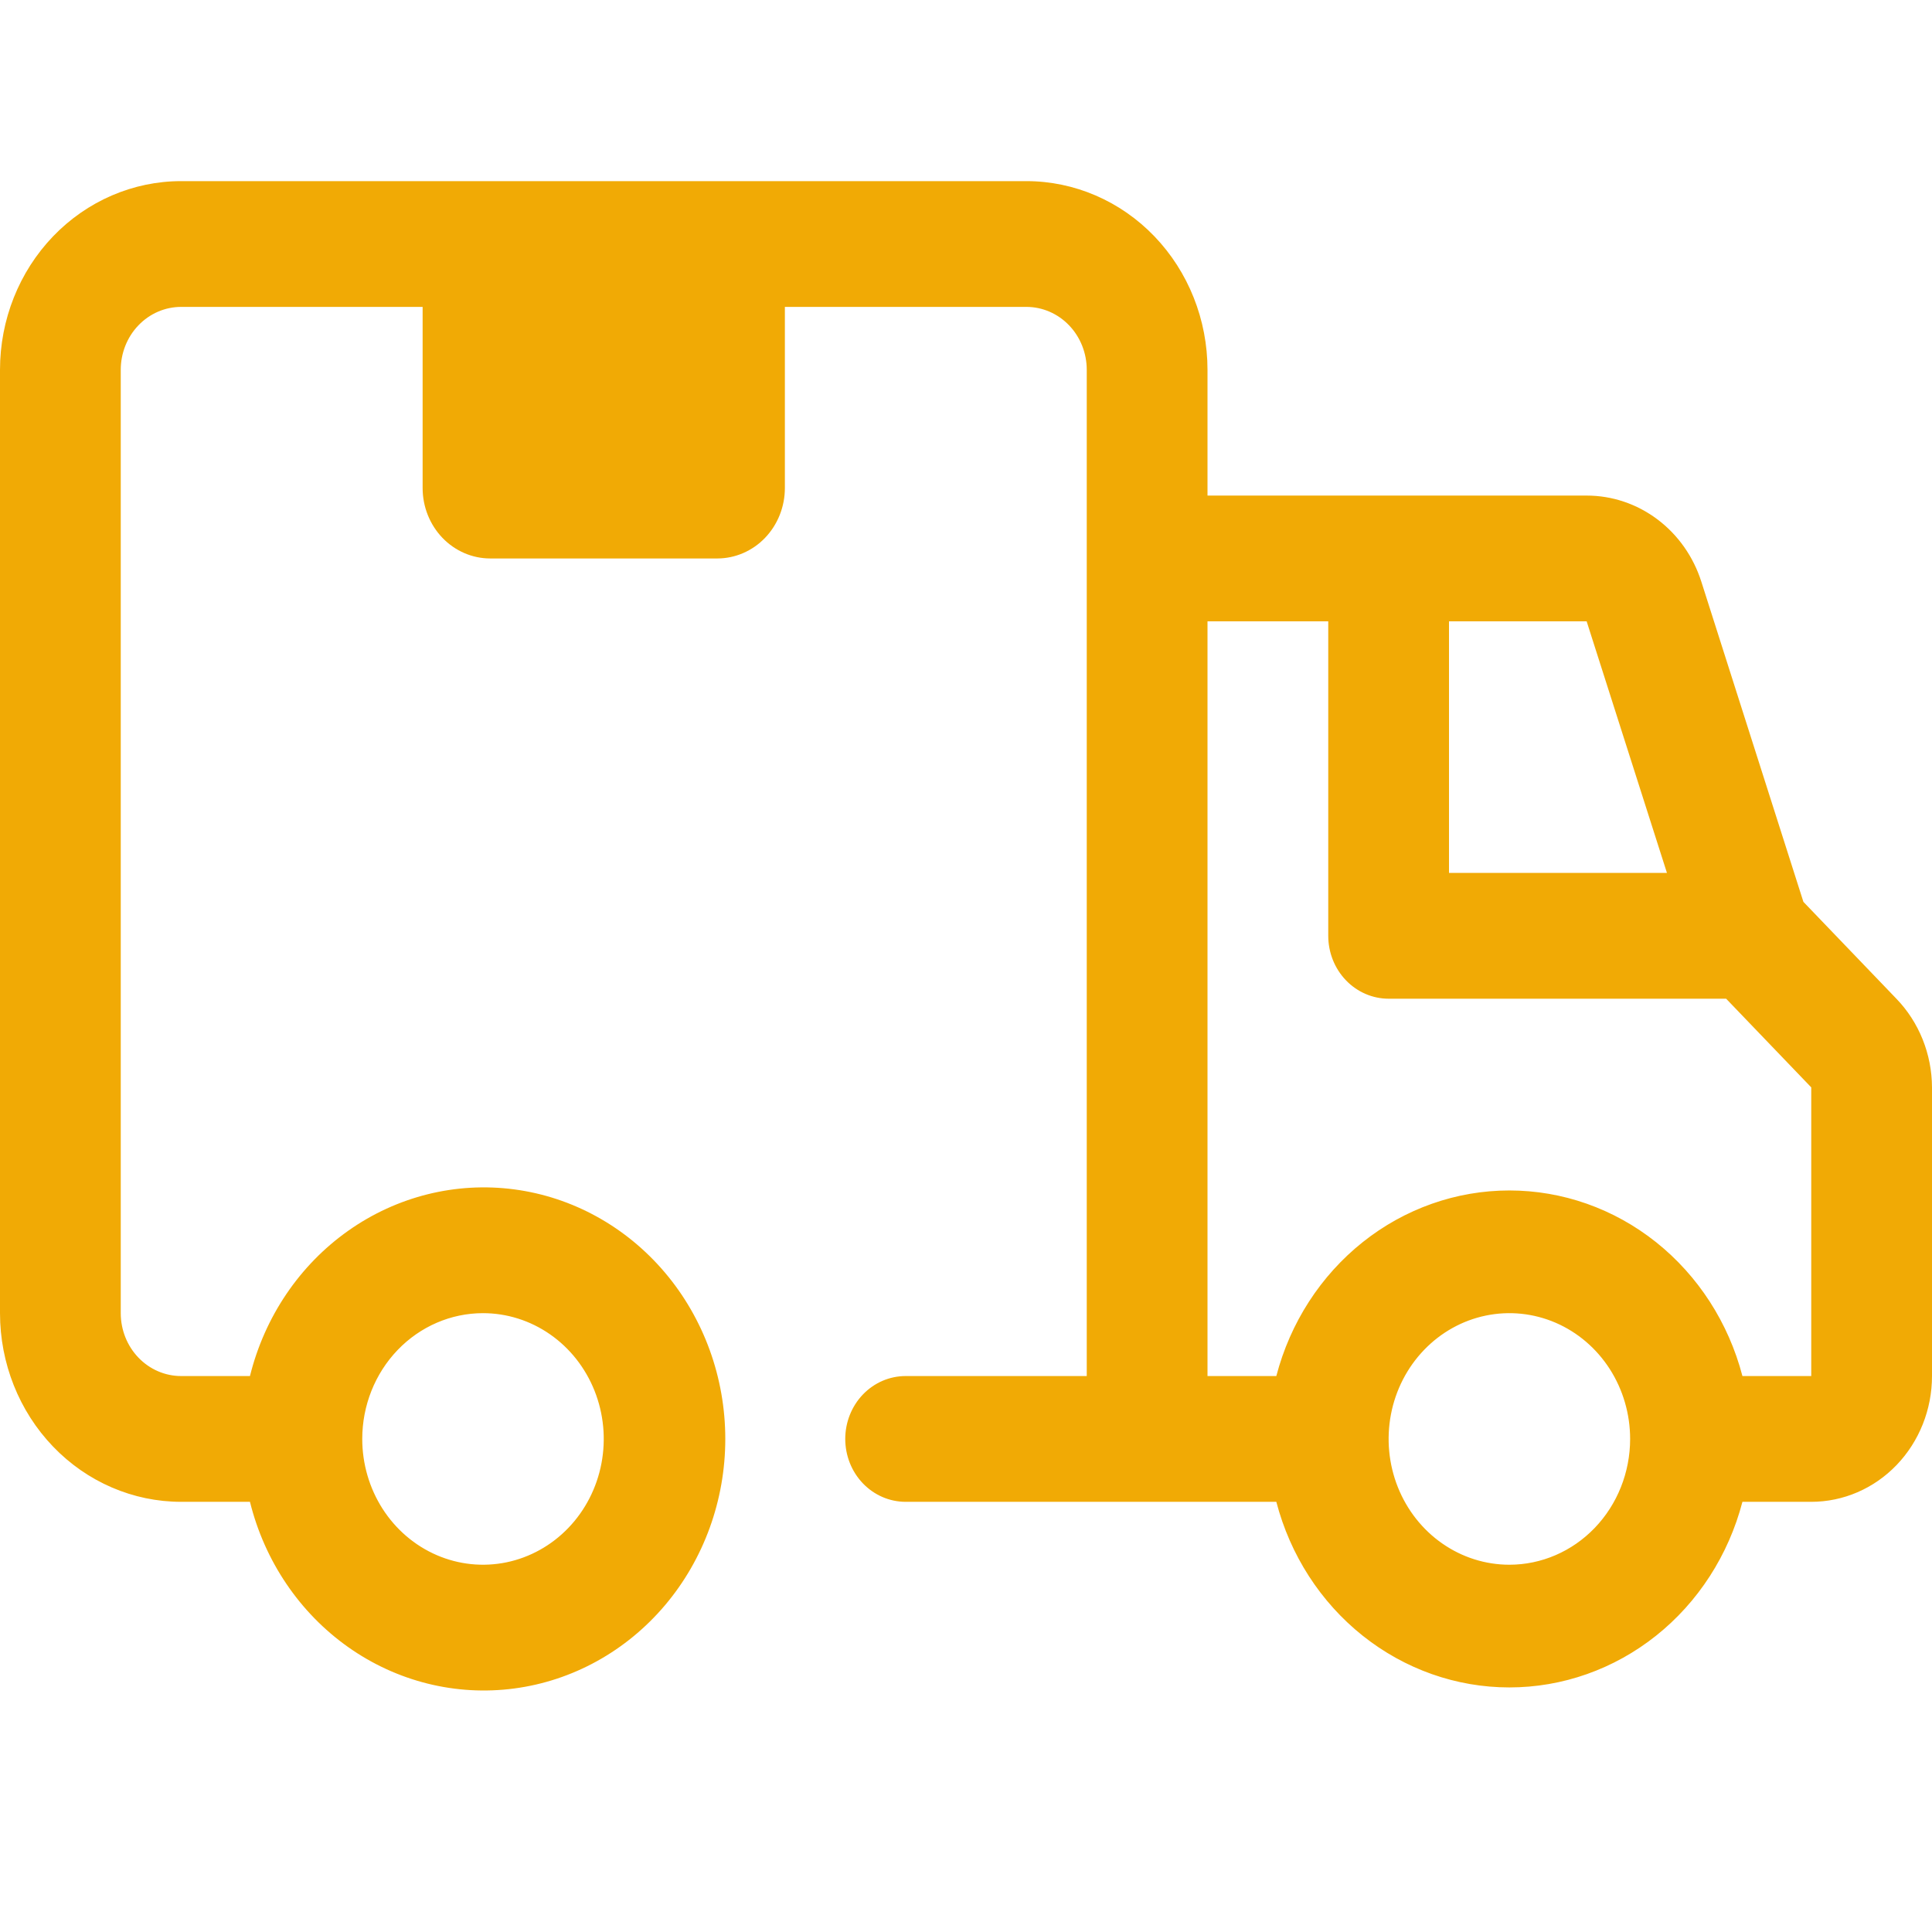
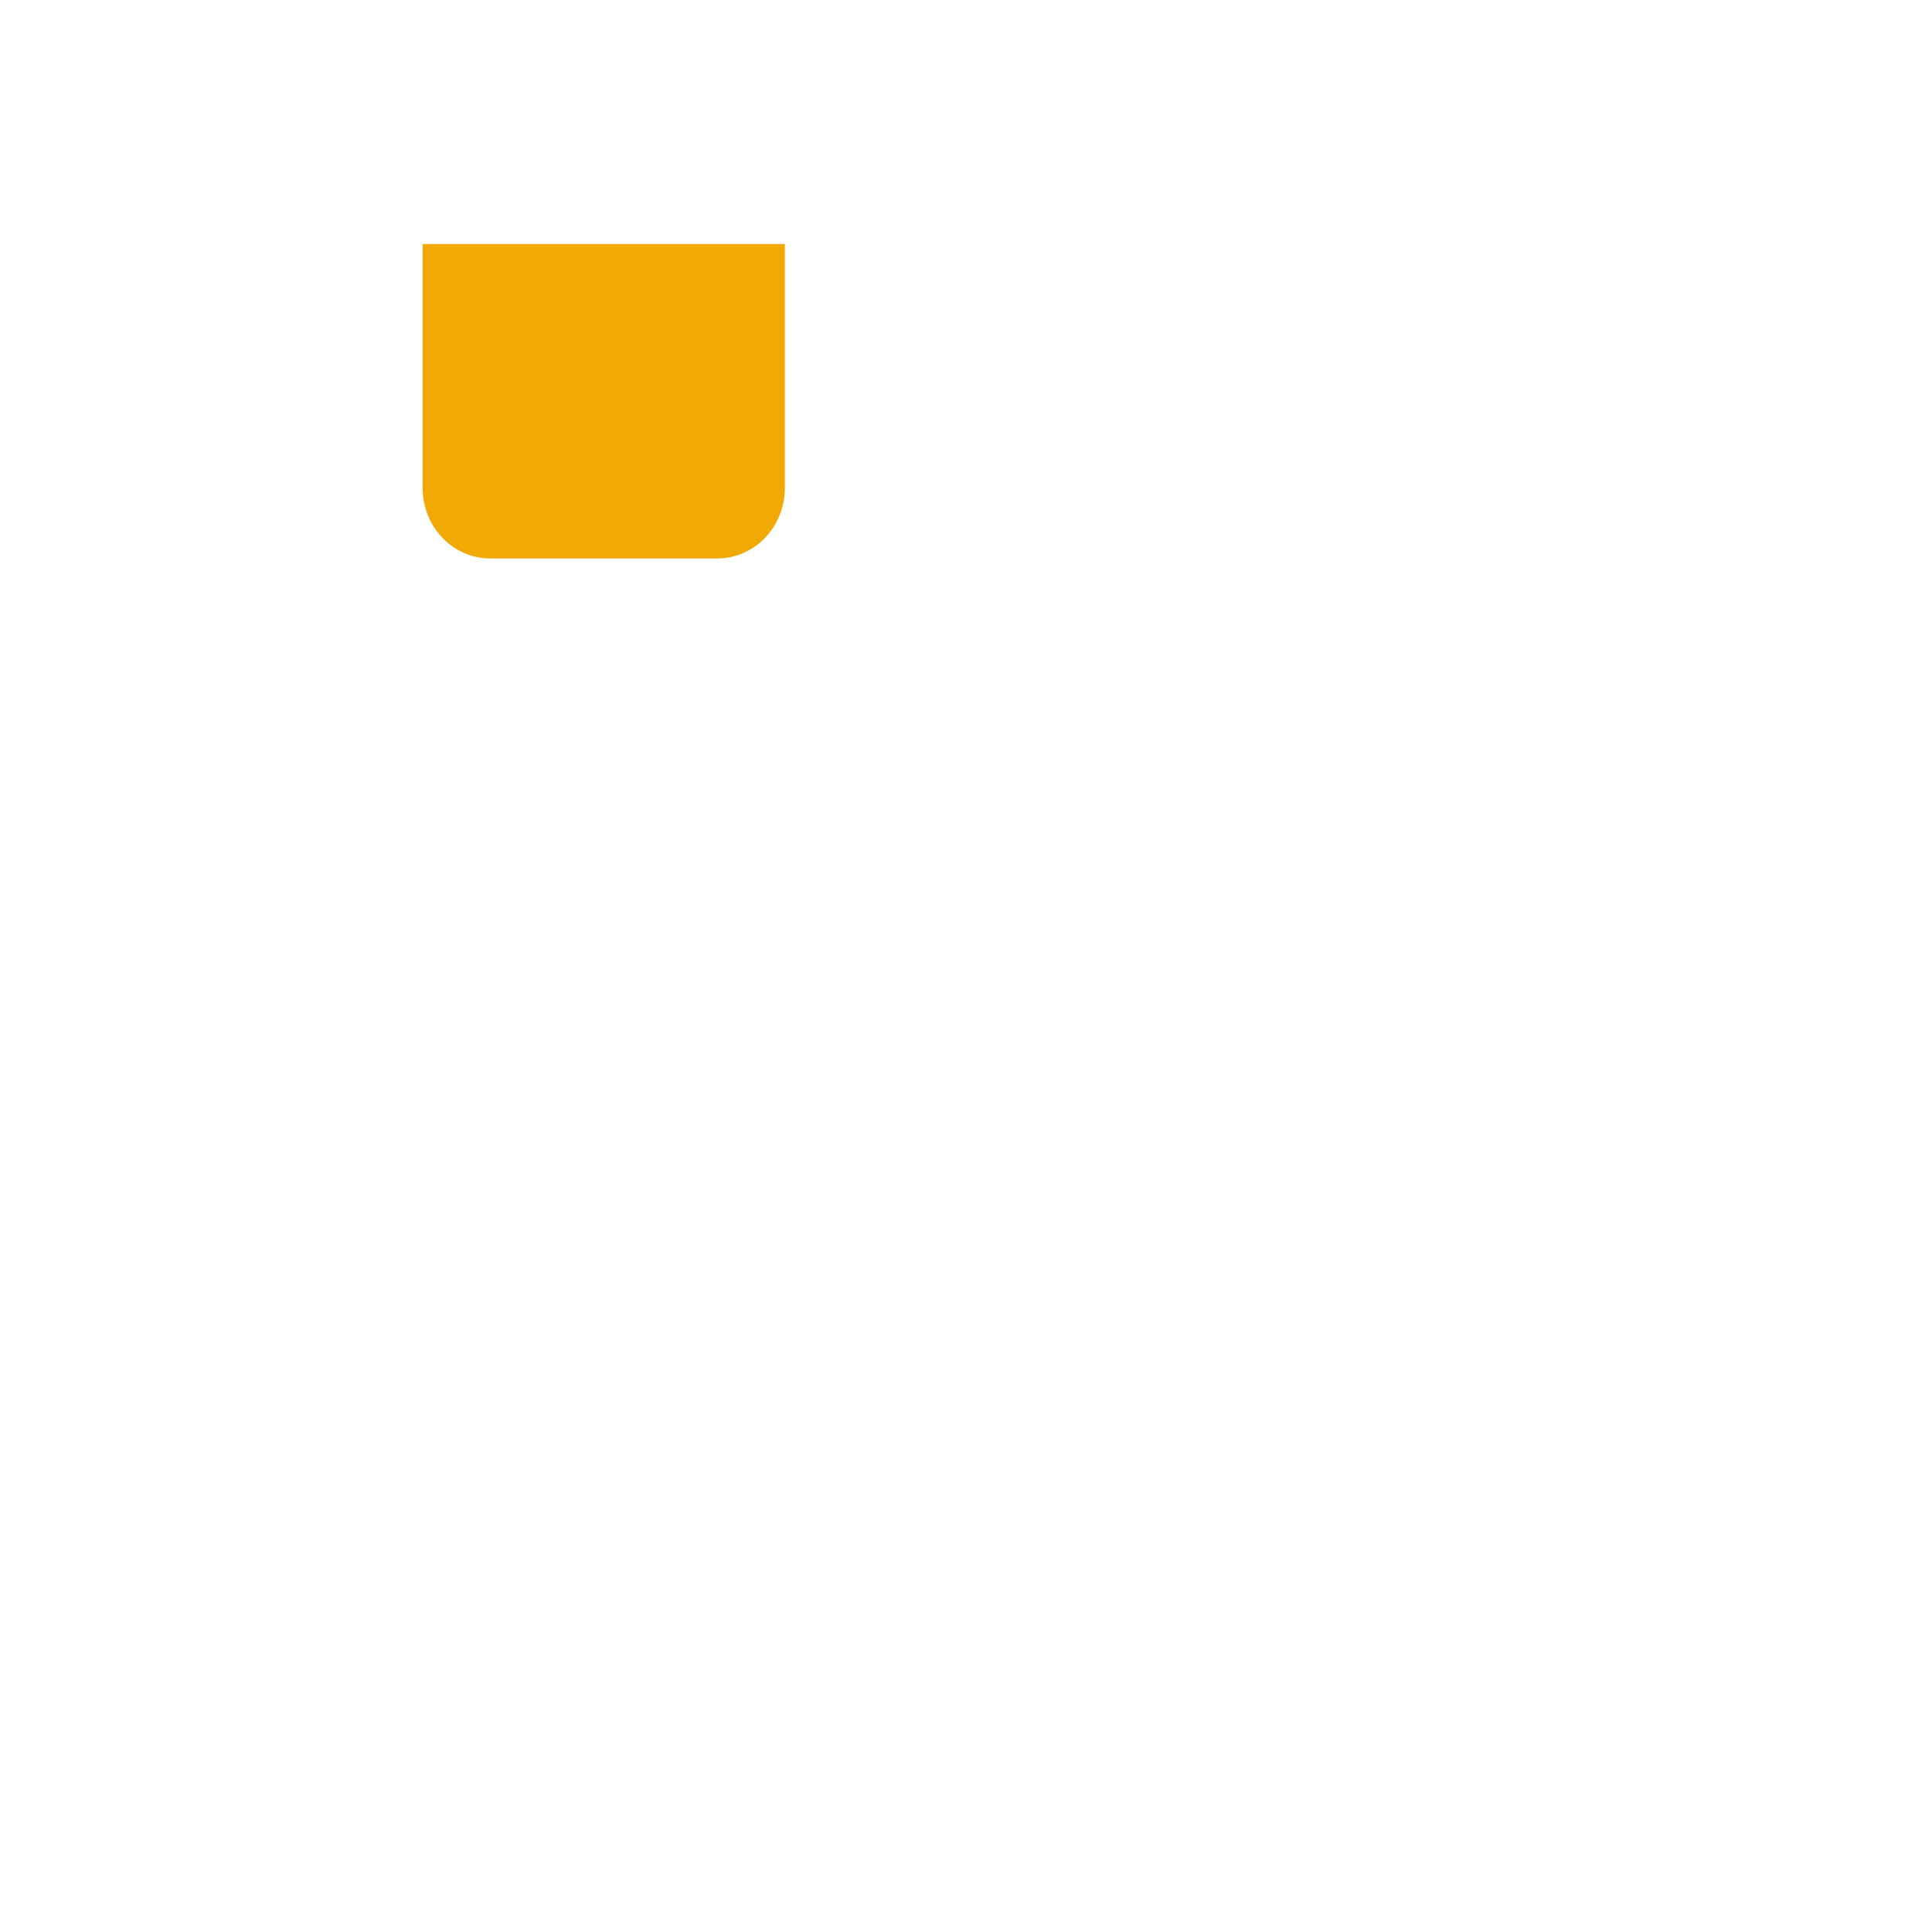
<svg xmlns="http://www.w3.org/2000/svg" width="100" height="100" viewBox="0 0 100 100" fill="none">
  <path d="M21.875 12.63H40.625V25.26C40.625 26.227 40.256 27.154 39.6 27.838C38.944 28.522 38.053 28.906 37.125 28.906H25.375C24.447 28.906 23.556 28.522 22.9 27.838C22.244 27.154 21.875 26.227 21.875 25.26V12.63Z" fill="#F1AA05" />
-   <path d="M98.156 51.693L93.344 46.68L88.062 30.111C87.649 28.811 86.852 27.681 85.786 26.881C84.72 26.08 83.439 25.65 82.125 25.651H62.5V19.141C62.5 16.551 61.512 14.067 59.754 12.235C57.996 10.404 55.611 9.375 53.125 9.375H9.375C6.889 9.375 4.504 10.404 2.746 12.235C0.988 14.067 0 16.551 0 19.141L0 67.969C0 70.559 0.988 73.043 2.746 74.874C4.504 76.706 6.889 77.734 9.375 77.734H12.938C13.698 80.803 15.507 83.477 18.025 85.256C20.543 87.035 23.598 87.796 26.616 87.396C29.634 86.997 32.408 85.465 34.42 83.087C36.431 80.709 37.541 77.648 37.541 74.479C37.541 71.31 36.431 68.25 34.42 65.872C32.408 63.494 29.634 61.961 26.616 61.562C23.598 61.163 20.543 61.924 18.025 63.703C15.507 65.481 13.698 68.155 12.938 71.224H9.375C8.546 71.224 7.751 70.881 7.165 70.27C6.579 69.66 6.25 68.832 6.25 67.969V19.141C6.25 18.277 6.579 17.449 7.165 16.839C7.751 16.228 8.546 15.885 9.375 15.885H53.125C53.954 15.885 54.749 16.228 55.335 16.839C55.921 17.449 56.25 18.277 56.25 19.141V71.224H46.875C46.046 71.224 45.251 71.567 44.665 72.177C44.079 72.788 43.75 73.616 43.75 74.479C43.75 75.343 44.079 76.171 44.665 76.781C45.251 77.391 46.046 77.734 46.875 77.734H66.062C66.782 80.493 68.353 82.928 70.533 84.664C72.713 86.4 75.381 87.341 78.125 87.341C80.869 87.341 83.537 86.4 85.717 84.664C87.897 82.928 89.468 80.493 90.188 77.734H93.75C95.408 77.734 96.997 77.049 98.169 75.828C99.341 74.607 100 72.951 100 71.224V56.283C99.993 54.559 99.33 52.908 98.156 51.693V51.693ZM25 67.969C26.236 67.969 27.445 68.351 28.472 69.066C29.5 69.781 30.301 70.798 30.774 71.988C31.247 73.177 31.371 74.486 31.13 75.749C30.889 77.012 30.294 78.172 29.419 79.083C28.545 79.993 27.432 80.613 26.219 80.865C25.007 81.116 23.75 80.987 22.608 80.494C21.466 80.001 20.49 79.167 19.803 78.096C19.117 77.025 18.75 75.767 18.75 74.479C18.75 72.752 19.409 71.097 20.581 69.876C21.753 68.655 23.342 67.969 25 67.969V67.969ZM86.281 45.182H75V32.161H82.125L86.281 45.182ZM78.125 80.99C76.889 80.99 75.68 80.608 74.653 79.892C73.625 79.177 72.824 78.16 72.351 76.971C71.878 75.781 71.754 74.472 71.995 73.209C72.236 71.946 72.832 70.786 73.706 69.876C74.58 68.965 75.693 68.345 76.906 68.094C78.118 67.843 79.375 67.972 80.517 68.464C81.659 68.957 82.635 69.791 83.322 70.862C84.008 71.933 84.375 73.192 84.375 74.479C84.375 76.206 83.716 77.862 82.544 79.083C81.372 80.304 79.783 80.99 78.125 80.99ZM93.75 71.224H90.188C89.468 68.466 87.897 66.031 85.717 64.294C83.537 62.558 80.869 61.618 78.125 61.618C75.381 61.618 72.713 62.558 70.533 64.294C68.353 66.031 66.782 68.466 66.062 71.224H62.5V32.161H68.75V48.438C68.75 49.301 69.079 50.129 69.665 50.739C70.251 51.35 71.046 51.693 71.875 51.693H89.344L93.75 56.283V71.224Z" fill="#F1AA05" />
</svg>